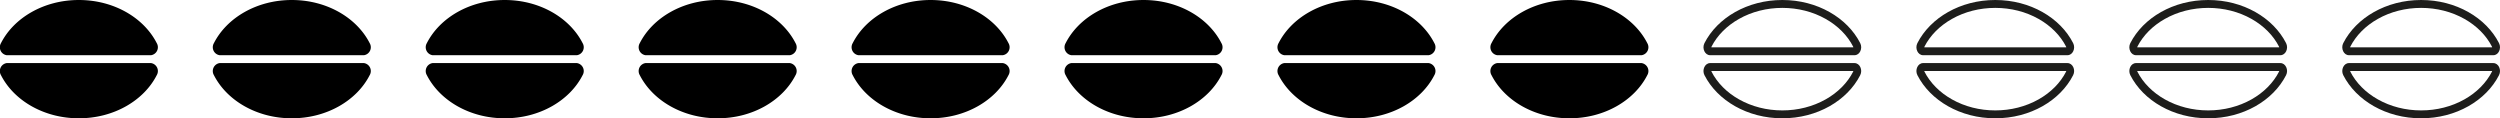
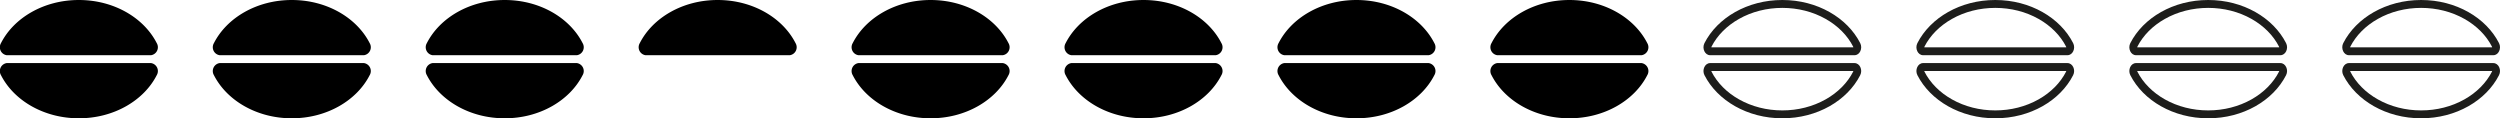
<svg xmlns="http://www.w3.org/2000/svg" width="317" height="15" viewBox="0 0 317 15">
  <defs>
    <style>.a{isolation:isolate;}.b{fill:none;}.c,.d{stroke:none;}.d{fill:#1d1d1b;}</style>
  </defs>
  <g class="a" transform="translate(-22 -1338)">
    <g transform="translate(-581.879 1054)">
      <path d="M623.037,291a1.021,1.021,0,0,0,.717-1.532c-1.638-3.214-5.439-5.468-9.875-5.468s-8.237,2.254-9.875,5.468a1.022,1.022,0,0,0,.717,1.532Z" transform="translate(0)" />
      <path d="M604.721,295a1.022,1.022,0,0,0-.717,1.532c1.638,3.214,5.44,5.468,9.875,5.468s8.237-2.254,9.875-5.468a1.021,1.021,0,0,0-.717-1.532Z" transform="translate(0 -3)" />
    </g>
    <g transform="translate(-554.879 1054)">
      <path d="M623.037,291a1.021,1.021,0,0,0,.717-1.532c-1.638-3.214-5.439-5.468-9.875-5.468s-8.237,2.254-9.875,5.468a1.022,1.022,0,0,0,.717,1.532Z" transform="translate(0)" />
      <path d="M604.721,295a1.022,1.022,0,0,0-.717,1.532c1.638,3.214,5.44,5.468,9.875,5.468s8.237-2.254,9.875-5.468a1.021,1.021,0,0,0-.717-1.532Z" transform="translate(0 -3)" />
    </g>
    <g transform="translate(-527.879 1054)">
      <path d="M623.037,291a1.021,1.021,0,0,0,.717-1.532c-1.638-3.214-5.439-5.468-9.875-5.468s-8.237,2.254-9.875,5.468a1.022,1.022,0,0,0,.717,1.532Z" transform="translate(0)" />
      <path d="M604.721,295a1.022,1.022,0,0,0-.717,1.532c1.638,3.214,5.44,5.468,9.875,5.468s8.237-2.254,9.875-5.468a1.021,1.021,0,0,0-.717-1.532Z" transform="translate(0 -3)" />
    </g>
    <g transform="translate(-500.879 1054)">
      <path d="M623.037,291a1.021,1.021,0,0,0,.717-1.532c-1.638-3.214-5.439-5.468-9.875-5.468s-8.237,2.254-9.875,5.468a1.022,1.022,0,0,0,.717,1.532Z" transform="translate(0)" />
-       <path d="M604.721,295a1.022,1.022,0,0,0-.717,1.532c1.638,3.214,5.44,5.468,9.875,5.468s8.237-2.254,9.875-5.468a1.021,1.021,0,0,0-.717-1.532Z" transform="translate(0 -3)" />
    </g>
    <g transform="translate(-473.879 1054)">
      <path d="M623.037,291a1.021,1.021,0,0,0,.717-1.532c-1.638-3.214-5.439-5.468-9.875-5.468s-8.237,2.254-9.875,5.468a1.022,1.022,0,0,0,.717,1.532Z" transform="translate(0)" />
      <path d="M604.721,295a1.022,1.022,0,0,0-.717,1.532c1.638,3.214,5.44,5.468,9.875,5.468s8.237-2.254,9.875-5.468a1.021,1.021,0,0,0-.717-1.532Z" transform="translate(0 -3)" />
    </g>
    <g transform="translate(-446.879 1054)">
      <path d="M623.037,291a1.021,1.021,0,0,0,.717-1.532c-1.638-3.214-5.439-5.468-9.875-5.468s-8.237,2.254-9.875,5.468a1.022,1.022,0,0,0,.717,1.532Z" transform="translate(0)" />
      <path d="M604.721,295a1.022,1.022,0,0,0-.717,1.532c1.638,3.214,5.44,5.468,9.875,5.468s8.237-2.254,9.875-5.468a1.021,1.021,0,0,0-.717-1.532Z" transform="translate(0 -3)" />
    </g>
    <g transform="translate(-419.879 1054)">
      <path d="M623.037,291a1.021,1.021,0,0,0,.717-1.532c-1.638-3.214-5.439-5.468-9.875-5.468s-8.237,2.254-9.875,5.468a1.022,1.022,0,0,0,.717,1.532Z" transform="translate(0)" />
      <path d="M604.721,295a1.022,1.022,0,0,0-.717,1.532c1.638,3.214,5.44,5.468,9.875,5.468s8.237-2.254,9.875-5.468a1.021,1.021,0,0,0-.717-1.532Z" transform="translate(0 -3)" />
    </g>
    <g transform="translate(-392.879 1054)">
      <path d="M623.037,291a1.021,1.021,0,0,0,.717-1.532c-1.638-3.214-5.439-5.468-9.875-5.468s-8.237,2.254-9.875,5.468a1.022,1.022,0,0,0,.717,1.532Z" transform="translate(0)" />
      <path d="M604.721,295a1.022,1.022,0,0,0-.717,1.532c1.638,3.214,5.44,5.468,9.875,5.468s8.237-2.254,9.875-5.468a1.021,1.021,0,0,0-.717-1.532Z" transform="translate(0 -3)" />
    </g>
    <g transform="translate(-365.879 1054)">
      <g class="b" transform="translate(0)">
-         <path class="c" d="M623.037,291a1.021,1.021,0,0,0,.717-1.532c-1.638-3.214-5.439-5.468-9.875-5.468s-8.237,2.254-9.875,5.468a1.022,1.022,0,0,0,.717,1.532Z" />
        <path class="d" d="M 622.879 290 C 622.88 289.975 622.876 289.948 622.863 289.922 C 622.137 288.496 620.93 287.278 619.374 286.4 C 617.753 285.484 615.852 285 613.879 285 C 611.906 285 610.006 285.484 608.384 286.4 C 606.828 287.278 605.622 288.496 604.895 289.922 C 604.882 289.947 604.878 289.975 604.88 290 L 622.879 290 M 623.037 291 L 604.721 291 C 604.063 291 603.662 290.139 604.004 289.468 C 605.642 286.254 609.444 284 613.879 284 C 618.315 284 622.116 286.254 623.754 289.468 C 624.097 290.139 623.695 291 623.037 291 Z" />
      </g>
      <g class="b" transform="translate(0 -3)">
        <path class="c" d="M604.721,295a1.022,1.022,0,0,0-.717,1.532c1.638,3.214,5.44,5.468,9.875,5.468s8.237-2.254,9.875-5.468a1.021,1.021,0,0,0-.717-1.532Z" />
        <path class="d" d="M 604.88 296 C 604.878 296.025 604.882 296.053 604.895 296.078 C 605.622 297.504 606.828 298.722 608.384 299.6 C 610.006 300.516 611.906 301 613.879 301 C 615.852 301 617.753 300.516 619.374 299.6 C 620.93 298.722 622.137 297.504 622.864 296.077 C 622.876 296.052 622.88 296.025 622.879 296 L 604.88 296 M 604.721 295 L 623.037 295 C 623.695 295 624.097 295.861 623.754 296.532 C 622.116 299.746 618.315 302 613.879 302 C 609.444 302 605.642 299.746 604.004 296.532 C 603.662 295.861 604.063 295 604.721 295 Z" />
      </g>
    </g>
    <g transform="translate(-338.879 1054)">
      <g class="b" transform="translate(0)">
        <path class="c" d="M623.037,291a1.021,1.021,0,0,0,.717-1.532c-1.638-3.214-5.439-5.468-9.875-5.468s-8.237,2.254-9.875,5.468a1.022,1.022,0,0,0,.717,1.532Z" />
        <path class="d" d="M 622.879 290 C 622.88 289.975 622.876 289.948 622.863 289.922 C 622.137 288.496 620.93 287.278 619.374 286.4 C 617.753 285.484 615.852 285 613.879 285 C 611.906 285 610.006 285.484 608.384 286.4 C 606.828 287.278 605.622 288.496 604.895 289.922 C 604.882 289.947 604.878 289.975 604.88 290 L 622.879 290 M 623.037 291 L 604.721 291 C 604.063 291 603.662 290.139 604.004 289.468 C 605.642 286.254 609.444 284 613.879 284 C 618.315 284 622.116 286.254 623.754 289.468 C 624.097 290.139 623.695 291 623.037 291 Z" />
      </g>
      <g class="b" transform="translate(0 -3)">
        <path class="c" d="M604.721,295a1.022,1.022,0,0,0-.717,1.532c1.638,3.214,5.44,5.468,9.875,5.468s8.237-2.254,9.875-5.468a1.021,1.021,0,0,0-.717-1.532Z" />
        <path class="d" d="M 604.88 296 C 604.878 296.025 604.882 296.053 604.895 296.078 C 605.622 297.504 606.828 298.722 608.384 299.6 C 610.006 300.516 611.906 301 613.879 301 C 615.852 301 617.753 300.516 619.374 299.6 C 620.93 298.722 622.137 297.504 622.864 296.077 C 622.876 296.052 622.88 296.025 622.879 296 L 604.88 296 M 604.721 295 L 623.037 295 C 623.695 295 624.097 295.861 623.754 296.532 C 622.116 299.746 618.315 302 613.879 302 C 609.444 302 605.642 299.746 604.004 296.532 C 603.662 295.861 604.063 295 604.721 295 Z" />
      </g>
    </g>
    <g transform="translate(-311.879 1054)">
      <g class="b" transform="translate(0)">
        <path class="c" d="M623.037,291a1.021,1.021,0,0,0,.717-1.532c-1.638-3.214-5.439-5.468-9.875-5.468s-8.237,2.254-9.875,5.468a1.022,1.022,0,0,0,.717,1.532Z" />
        <path class="d" d="M 622.879 290 C 622.88 289.975 622.876 289.948 622.863 289.922 C 622.137 288.496 620.93 287.278 619.374 286.4 C 617.753 285.484 615.852 285 613.879 285 C 611.906 285 610.006 285.484 608.384 286.4 C 606.828 287.278 605.622 288.496 604.895 289.922 C 604.882 289.947 604.878 289.975 604.88 290 L 622.879 290 M 623.037 291 L 604.721 291 C 604.063 291 603.662 290.139 604.004 289.468 C 605.642 286.254 609.444 284 613.879 284 C 618.315 284 622.116 286.254 623.754 289.468 C 624.097 290.139 623.695 291 623.037 291 Z" />
      </g>
      <g class="b" transform="translate(0 -3)">
        <path class="c" d="M604.721,295a1.022,1.022,0,0,0-.717,1.532c1.638,3.214,5.44,5.468,9.875,5.468s8.237-2.254,9.875-5.468a1.021,1.021,0,0,0-.717-1.532Z" />
        <path class="d" d="M 604.88 296 C 604.878 296.025 604.882 296.053 604.895 296.078 C 605.622 297.504 606.828 298.722 608.384 299.6 C 610.006 300.516 611.906 301 613.879 301 C 615.852 301 617.753 300.516 619.374 299.6 C 620.93 298.722 622.137 297.504 622.864 296.077 C 622.876 296.052 622.88 296.025 622.879 296 L 604.88 296 M 604.721 295 L 623.037 295 C 623.695 295 624.097 295.861 623.754 296.532 C 622.116 299.746 618.315 302 613.879 302 C 609.444 302 605.642 299.746 604.004 296.532 C 603.662 295.861 604.063 295 604.721 295 Z" />
      </g>
    </g>
    <g transform="translate(-284.879 1054)">
      <g class="b" transform="translate(0)">
        <path class="c" d="M623.037,291a1.021,1.021,0,0,0,.717-1.532c-1.638-3.214-5.439-5.468-9.875-5.468s-8.237,2.254-9.875,5.468a1.022,1.022,0,0,0,.717,1.532Z" />
        <path class="d" d="M 622.879 290 C 622.88 289.975 622.876 289.948 622.863 289.922 C 622.137 288.496 620.93 287.278 619.374 286.4 C 617.753 285.484 615.852 285 613.879 285 C 611.906 285 610.006 285.484 608.384 286.4 C 606.828 287.278 605.622 288.496 604.895 289.922 C 604.882 289.947 604.878 289.975 604.88 290 L 622.879 290 M 623.037 291 L 604.721 291 C 604.063 291 603.662 290.139 604.004 289.468 C 605.642 286.254 609.444 284 613.879 284 C 618.315 284 622.116 286.254 623.754 289.468 C 624.097 290.139 623.695 291 623.037 291 Z" />
      </g>
      <g class="b" transform="translate(0 -3)">
        <path class="c" d="M604.721,295a1.022,1.022,0,0,0-.717,1.532c1.638,3.214,5.44,5.468,9.875,5.468s8.237-2.254,9.875-5.468a1.021,1.021,0,0,0-.717-1.532Z" />
        <path class="d" d="M 604.88 296 C 604.878 296.025 604.882 296.053 604.895 296.078 C 605.622 297.504 606.828 298.722 608.384 299.6 C 610.006 300.516 611.906 301 613.879 301 C 615.852 301 617.753 300.516 619.374 299.6 C 620.93 298.722 622.137 297.504 622.864 296.077 C 622.876 296.052 622.88 296.025 622.879 296 L 604.88 296 M 604.721 295 L 623.037 295 C 623.695 295 624.097 295.861 623.754 296.532 C 622.116 299.746 618.315 302 613.879 302 C 609.444 302 605.642 299.746 604.004 296.532 C 603.662 295.861 604.063 295 604.721 295 Z" />
      </g>
    </g>
  </g>
</svg>